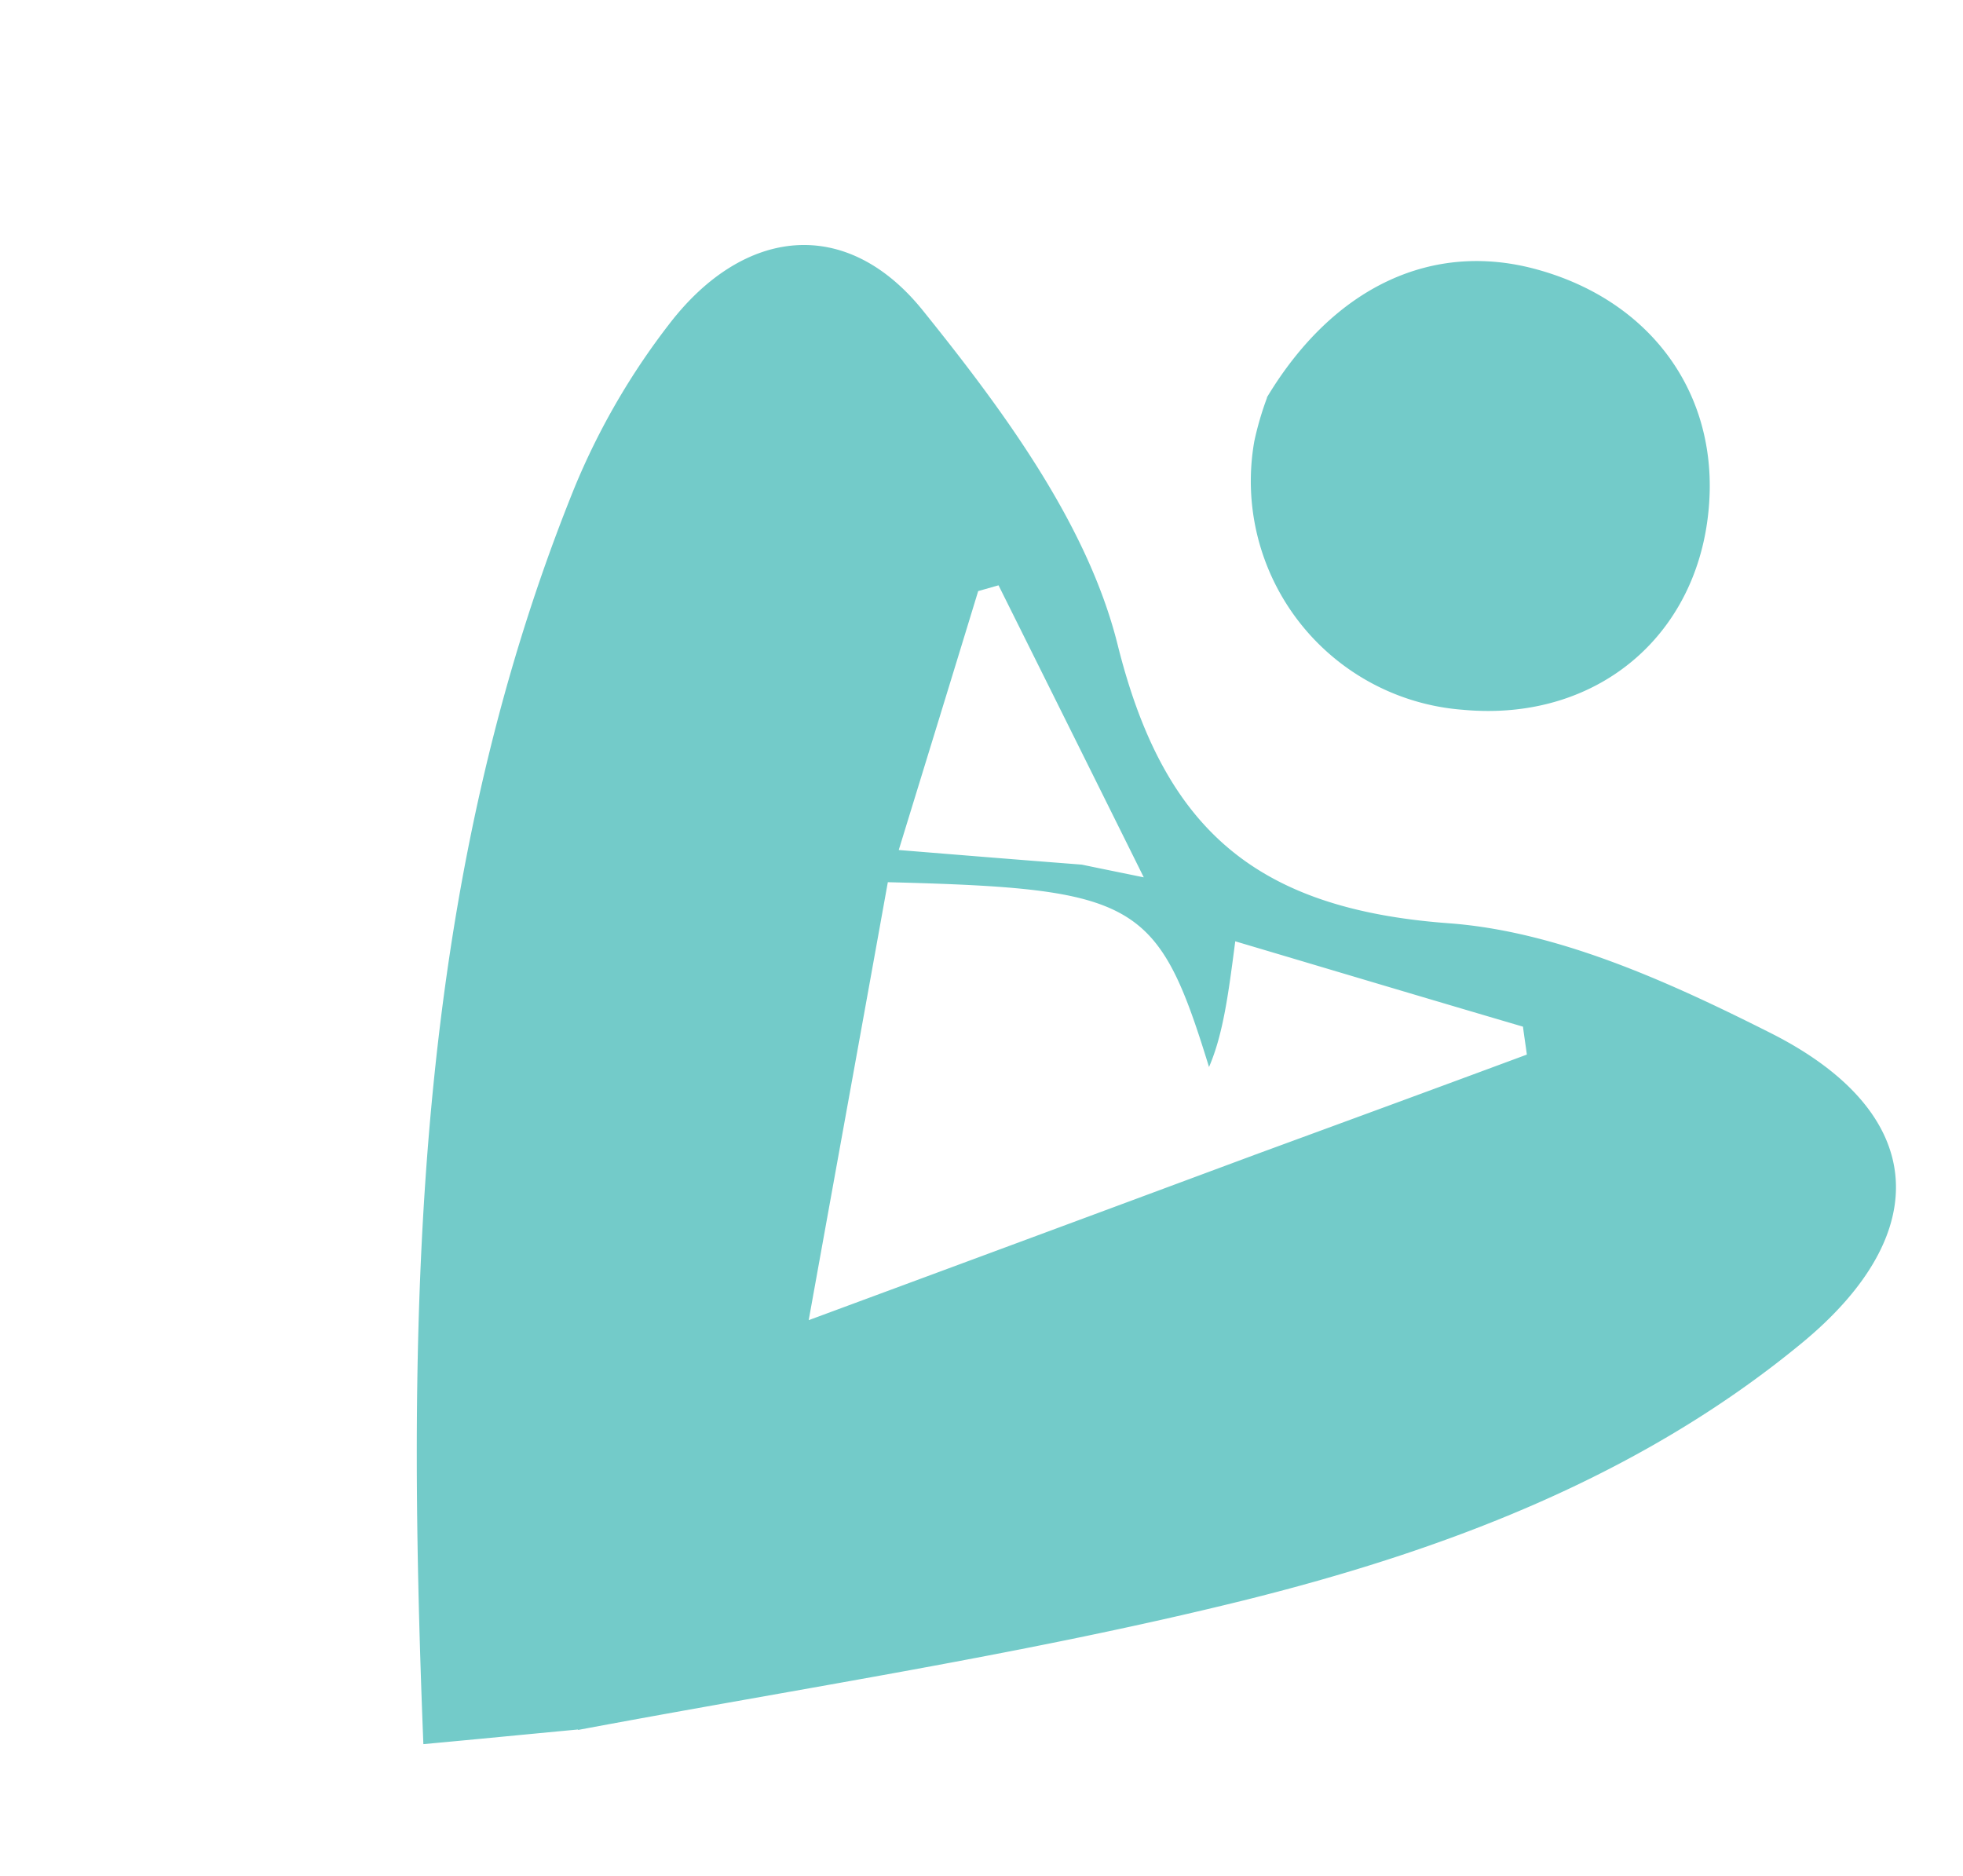
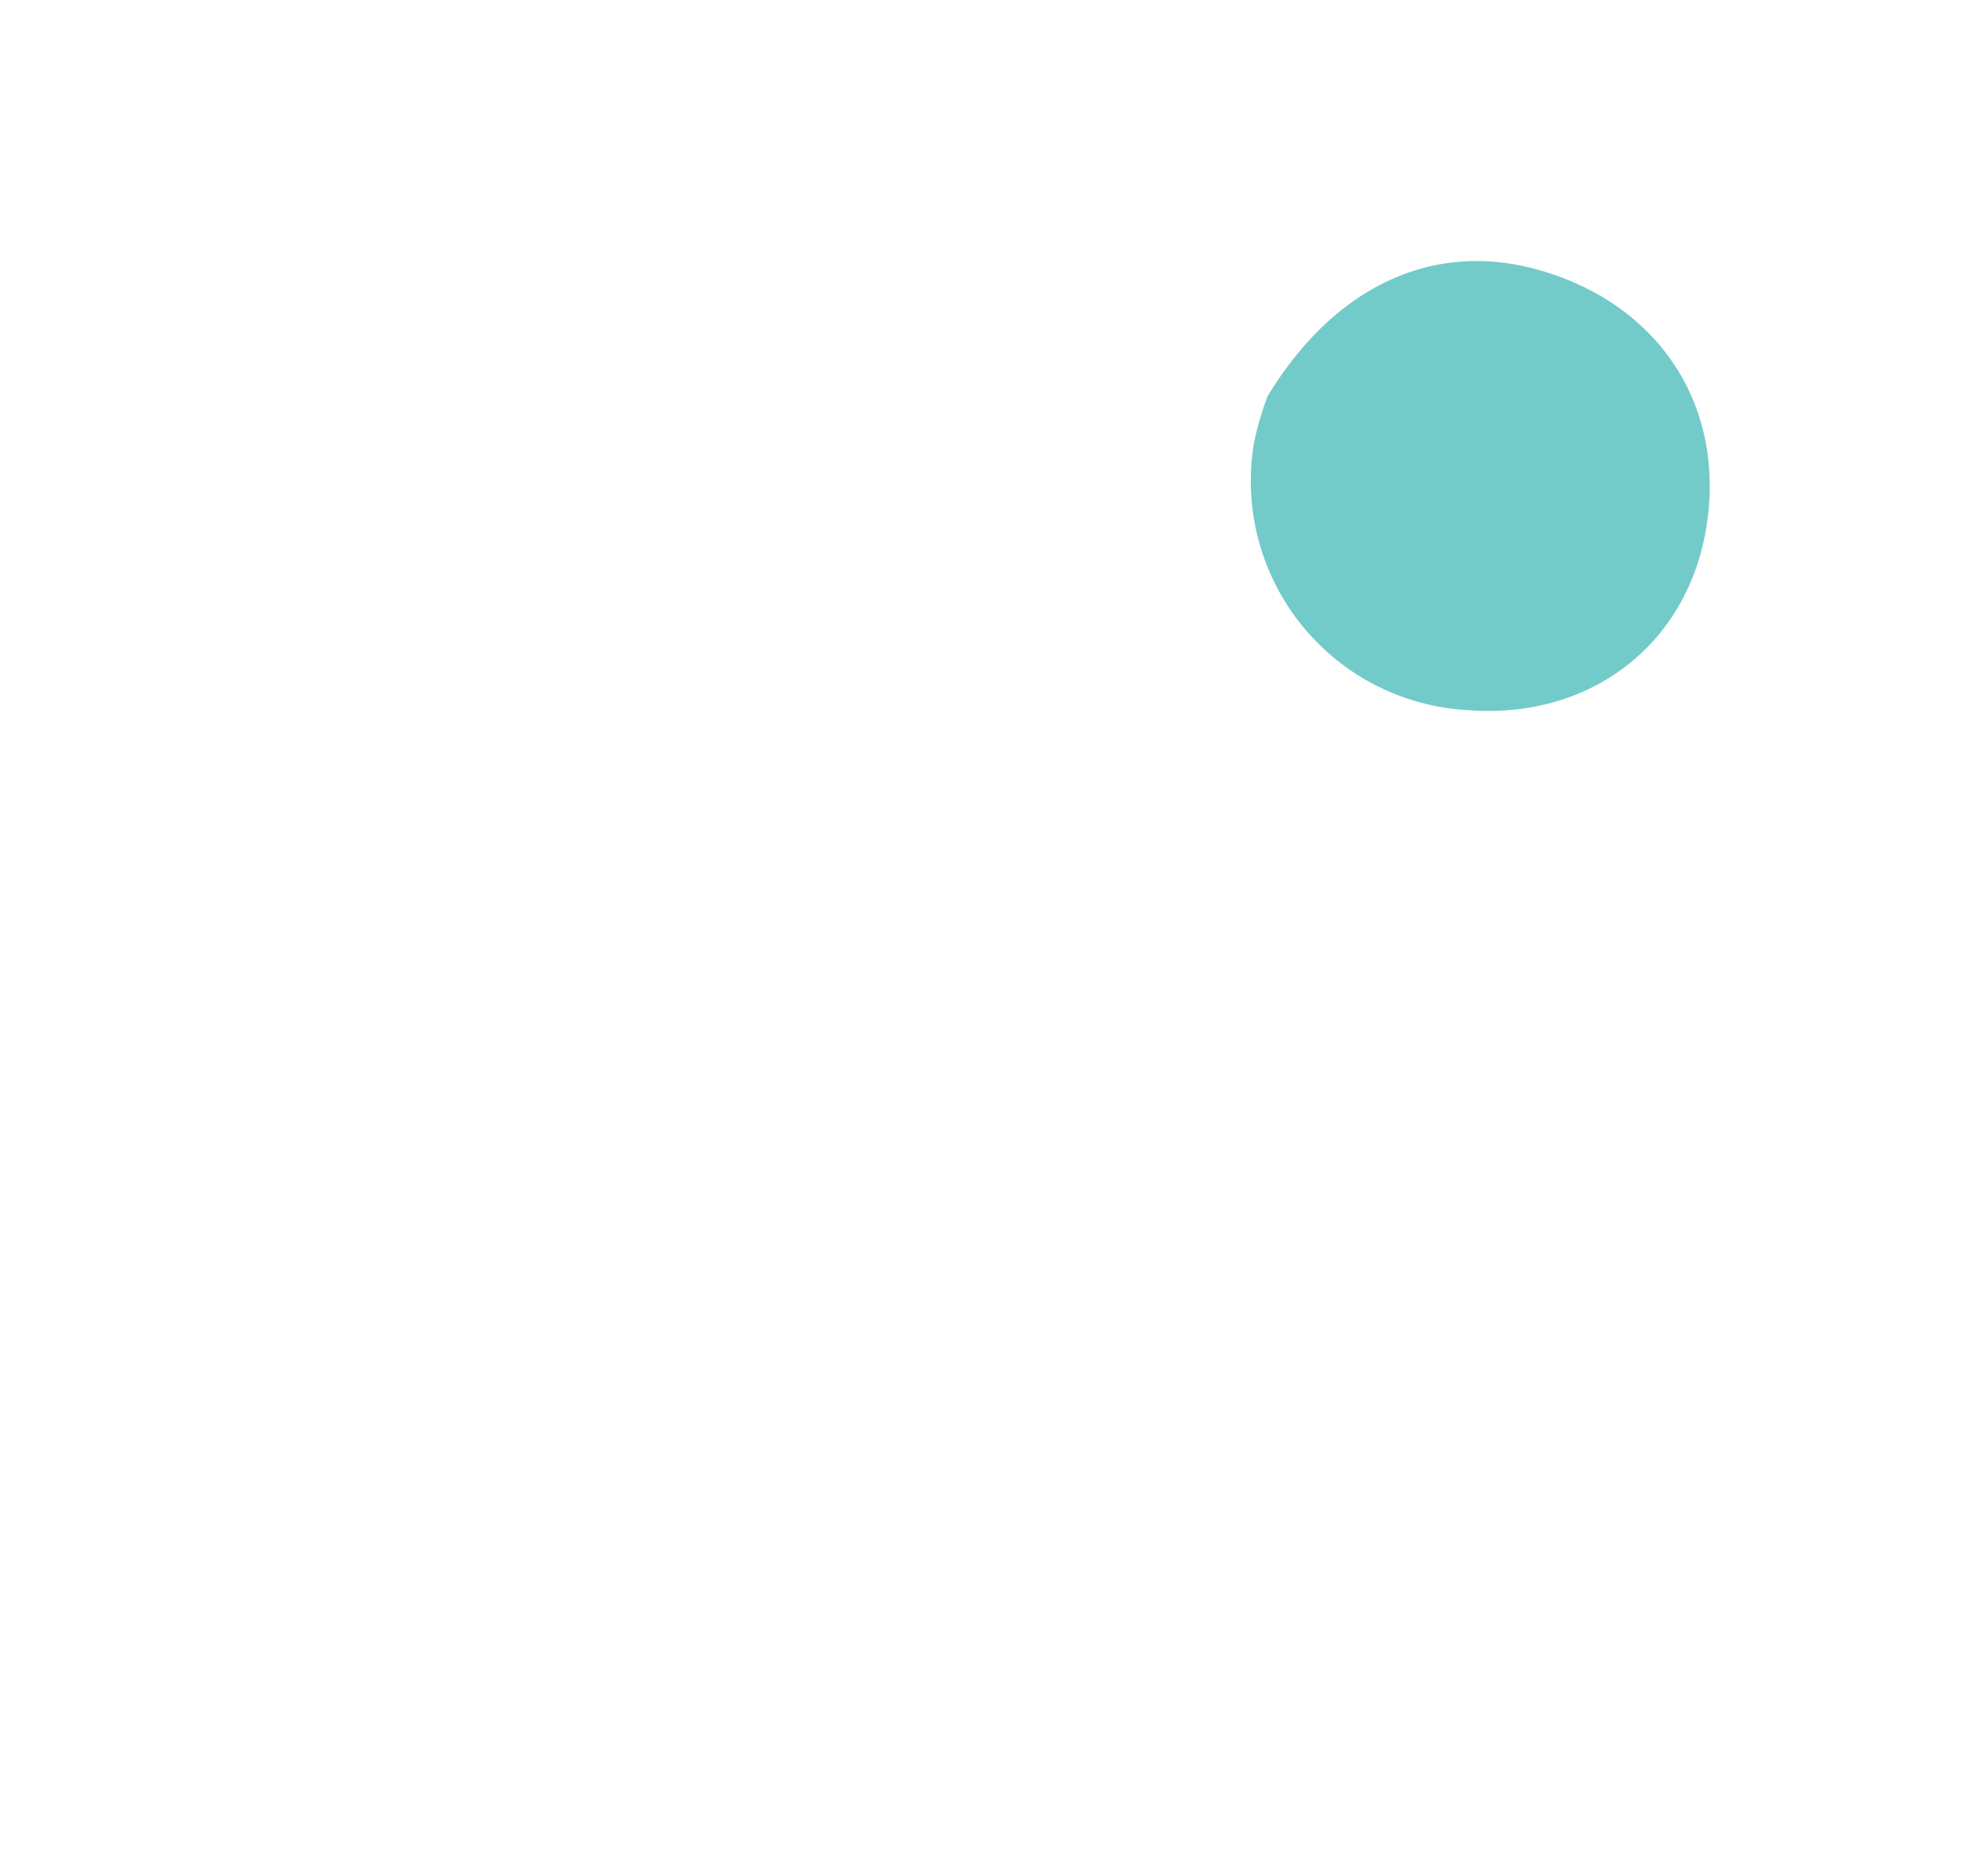
<svg xmlns="http://www.w3.org/2000/svg" width="144.522" height="138.129" viewBox="0 0 144.522 138.129">
  <g id="Group_49" data-name="Group 49" transform="translate(-1381.495 -3707.976)">
-     <path id="Path_302" data-name="Path 302" d="M119.675,139.625c3.846.933,7.3,1.753,11.113,2.686-9.19,30.568-19.709,59.806-40.663,83.87a52.171,52.171,0,0,1-10.519,9.105c-7.465,4.92-14.9,3.308-17.956-5.175-3.224-8.936-6.334-18.861-5.542-27.91,1.216-13.912-3.252-21.689-16.344-27.316-7.409-3.167-13.941-9.36-19.709-15.27-9.162-9.332-6.871-17.956,5.231-22.452,14.478-5.4,29.8-5.853,45.046-4.5,16.373,1.47,32.632,4.468,49.344,6.928M59.869,170.589c-.424,12.81.707,14.167,17.928,20.586,4.977-8.907,10.01-17.871,16.005-28.588-12.527.283-23.385.537-35.092.82-7.1.141-14.167.283-21.265.452-.141.679-.255,1.357-.4,2.036,6.136,4.355,12.244,8.738,17.984,12.838,1.7-3.422,3.054-6.164,4.835-8.116m4.015,17.136c-.99-.594-2.008-1.188-4.015-2.375,1.188,9.162,2.149,16.486,3.111,23.809l1.555.085c3.817-5.26,7.635-10.491,11.735-16.118C71.943,191.26,68.324,189.676,63.884,187.753Z" transform="translate(1582.659 3928.352) rotate(161)" fill="#73cbc9" />
    <path id="Path_303" data-name="Path 303" d="M42.565,179.829c-7.352,6.164-15.355,6.928-21.915,2.4-6.787-4.666-9.36-12.187-6.673-19.511,3.535-9.558,13.092-13.545,22.424-9.332a16.882,16.882,0,0,1,8.087,23.7,22.9,22.9,0,0,1-1.923,2.715Z" transform="translate(1573.56 3893.407) rotate(161)" fill="#73cbc9" />
  </g>
</svg>